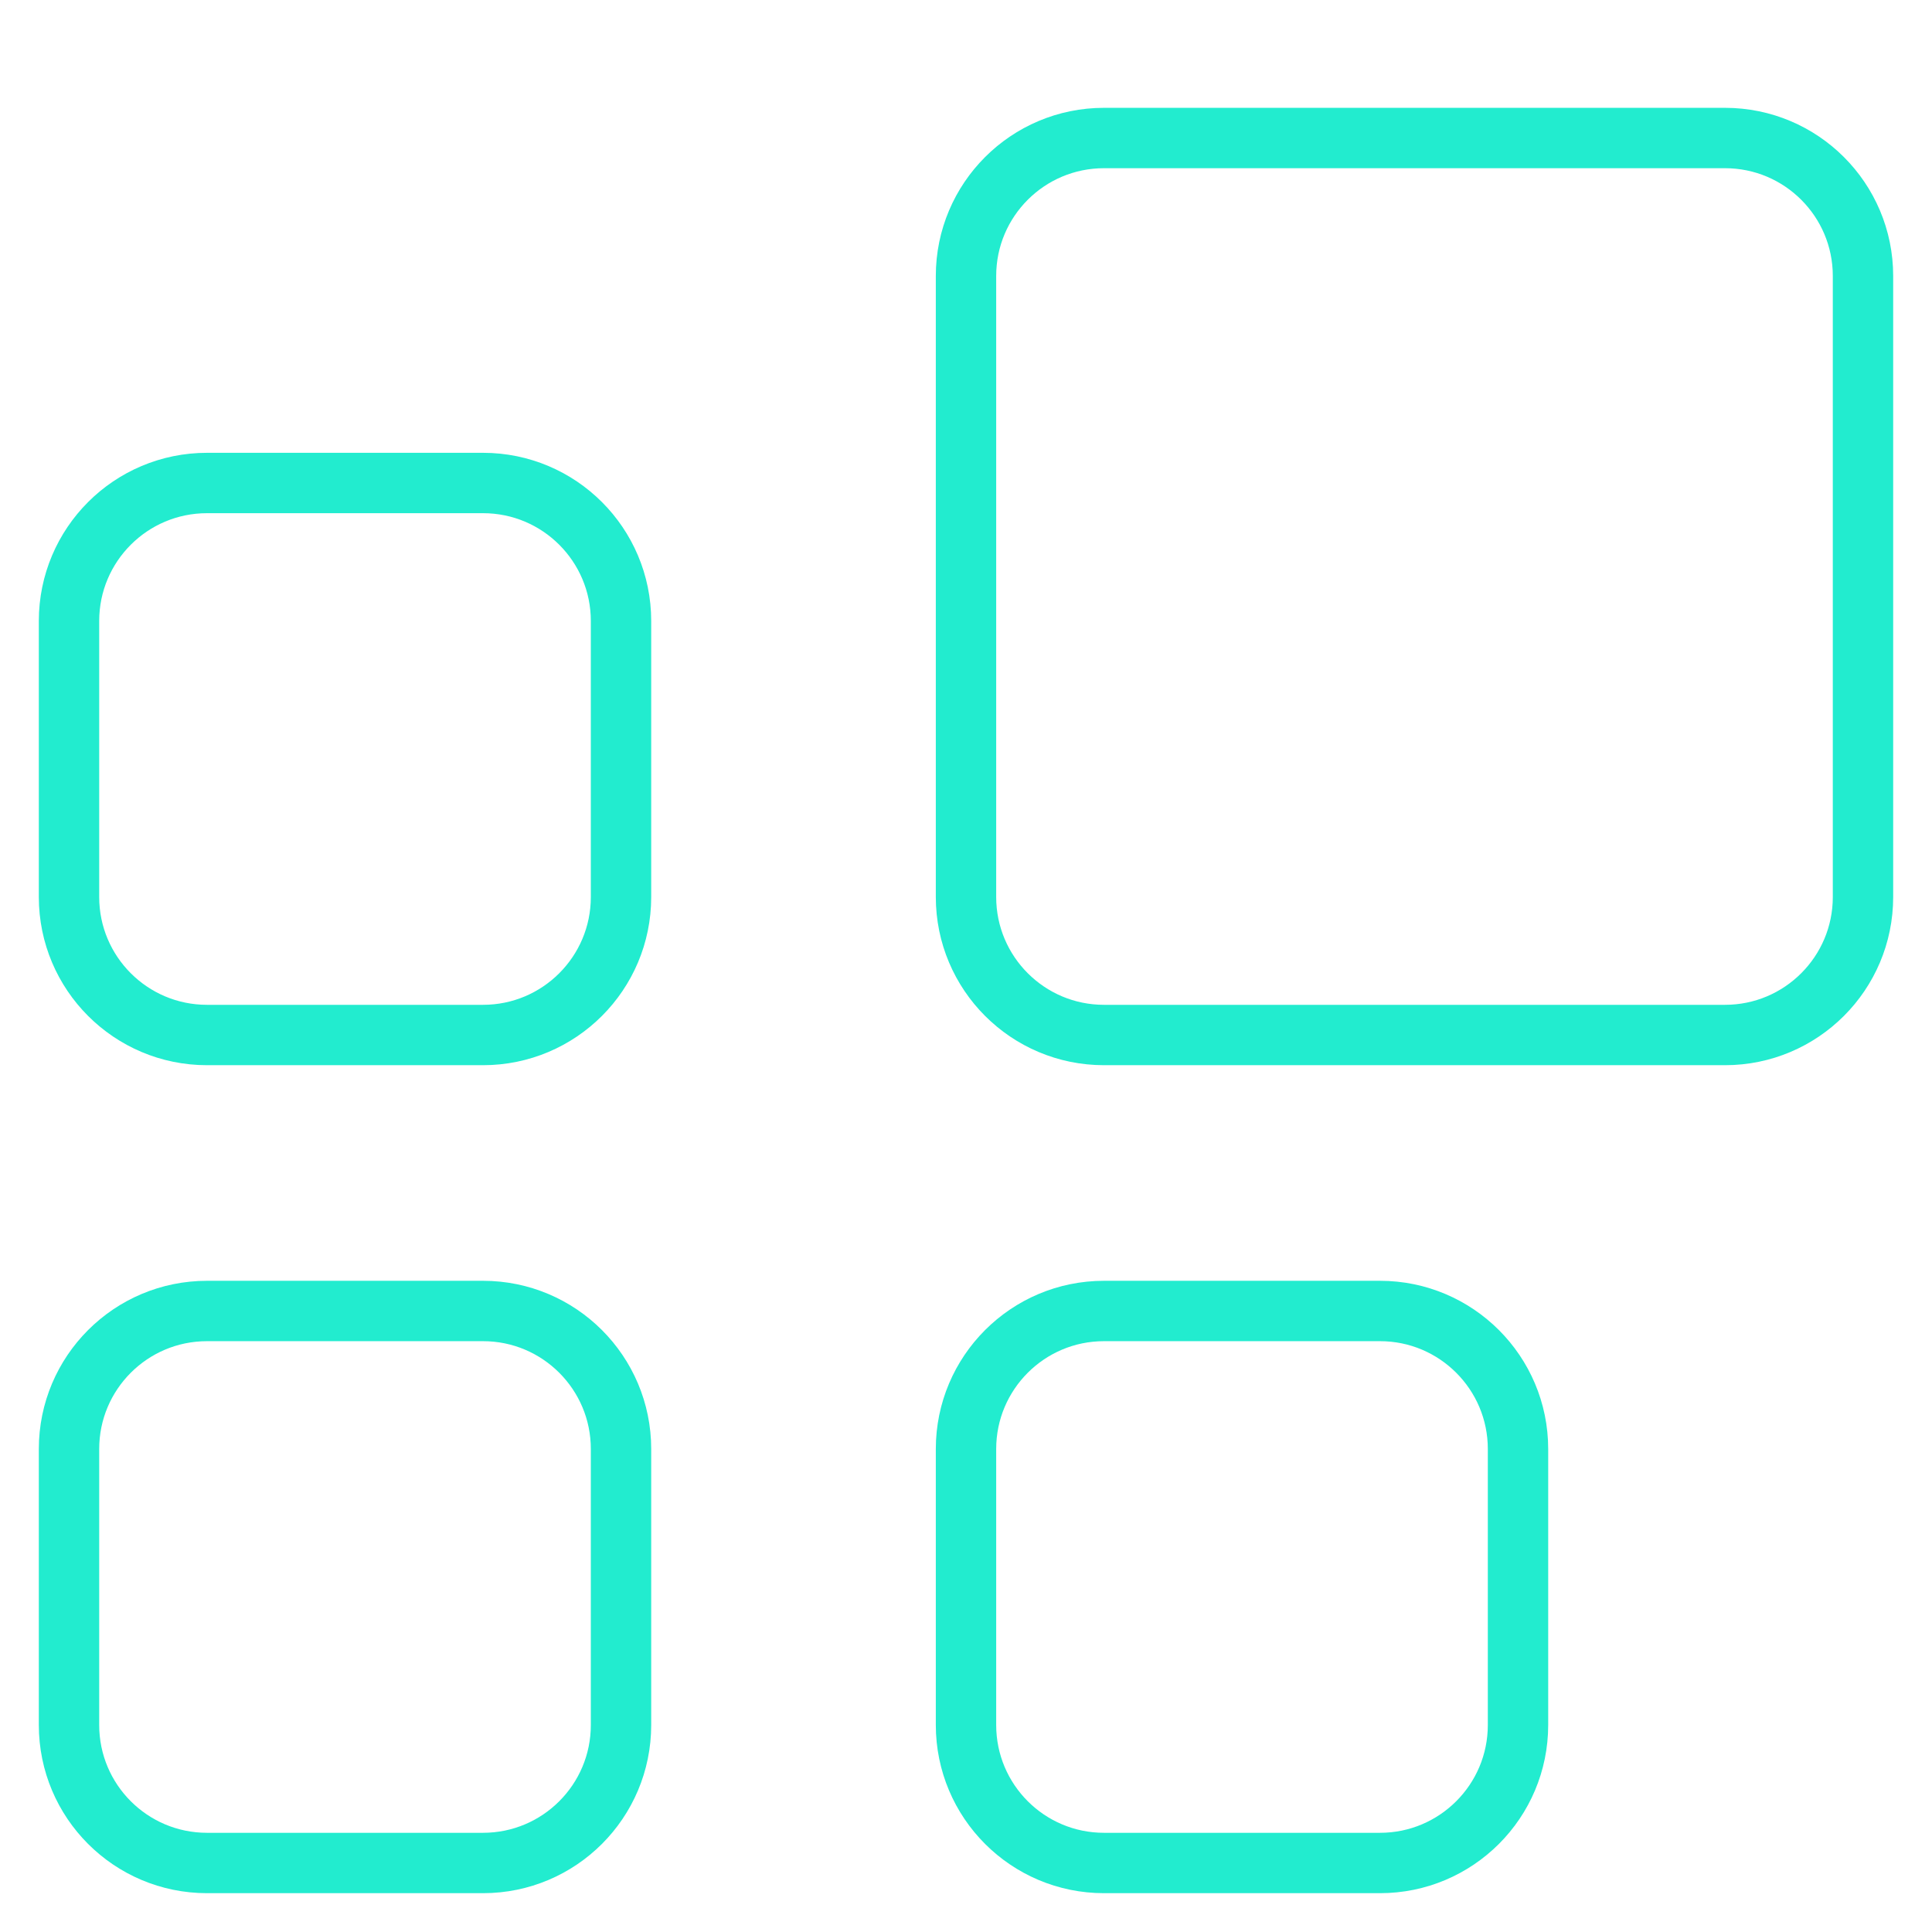
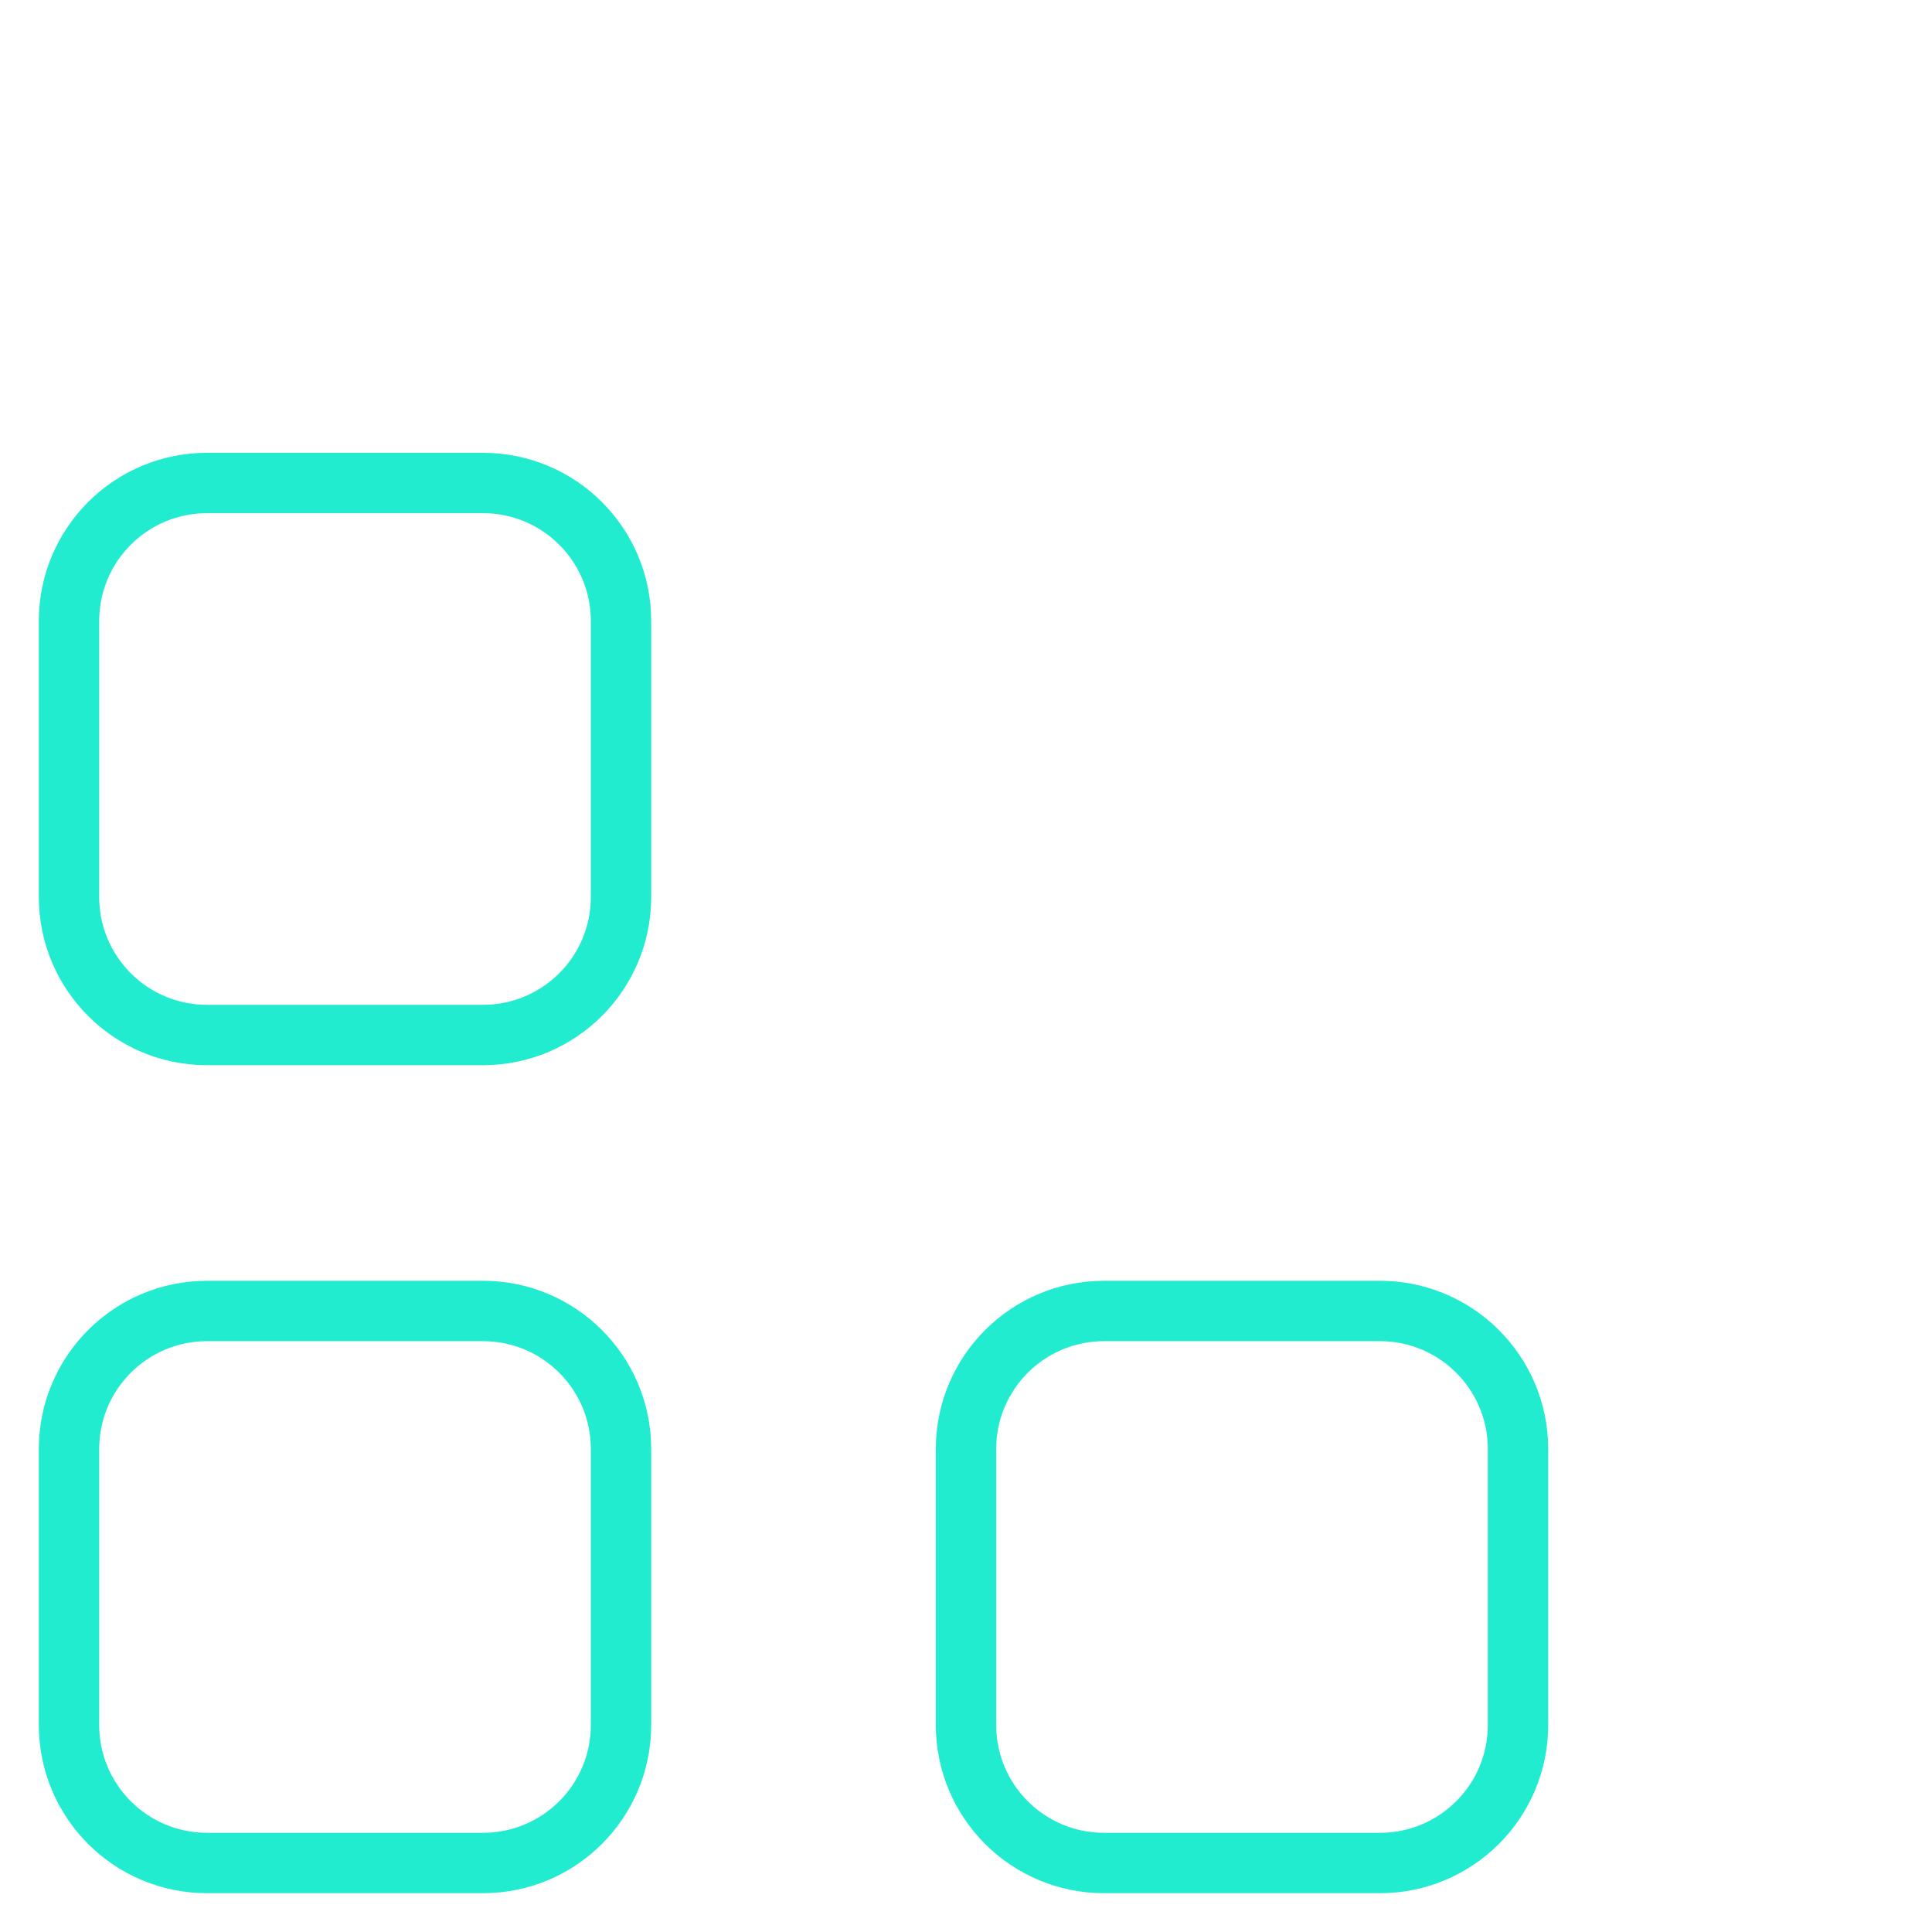
<svg xmlns="http://www.w3.org/2000/svg" width="32" height="32" viewBox="0 0 32 32" fill="none">
  <path d="M1.143 14.857V10.286C1.143 9.023 2.166 8 3.429 8H8C9.263 8 10.286 9.023 10.286 10.286V14.857C10.286 16.119 9.263 17.143 8 17.143H3.429C2.166 17.143 1.143 16.119 1.143 14.857Z" stroke="#22ECCF" stroke-linecap="round" stroke-linejoin="round" />
  <path d="M1.143 28.571V24C1.143 22.738 2.166 21.714 3.429 21.714H8C9.263 21.714 10.286 22.738 10.286 24V28.571C10.286 29.834 9.263 30.857 8 30.857H3.429C2.166 30.857 1.143 29.834 1.143 28.571Z" stroke="#22ECCF" stroke-linecap="round" stroke-linejoin="round" />
  <path d="M16 28.571V24C16 22.738 17.023 21.714 18.286 21.714H22.857C24.119 21.714 25.143 22.738 25.143 24V28.571C25.143 29.834 24.119 30.857 22.857 30.857H18.286C17.023 30.857 16 29.834 16 28.571Z" stroke="#22ECCF" stroke-linecap="round" stroke-linejoin="round" />
-   <path d="M16 14.857V4.571C16 3.309 17.023 2.286 18.286 2.286H28.571C29.834 2.286 30.857 3.309 30.857 4.571V14.857C30.857 16.119 29.834 17.143 28.571 17.143H18.286C17.023 17.143 16 16.119 16 14.857Z" stroke="#22ECCF" stroke-linecap="round" stroke-linejoin="round" />
</svg>